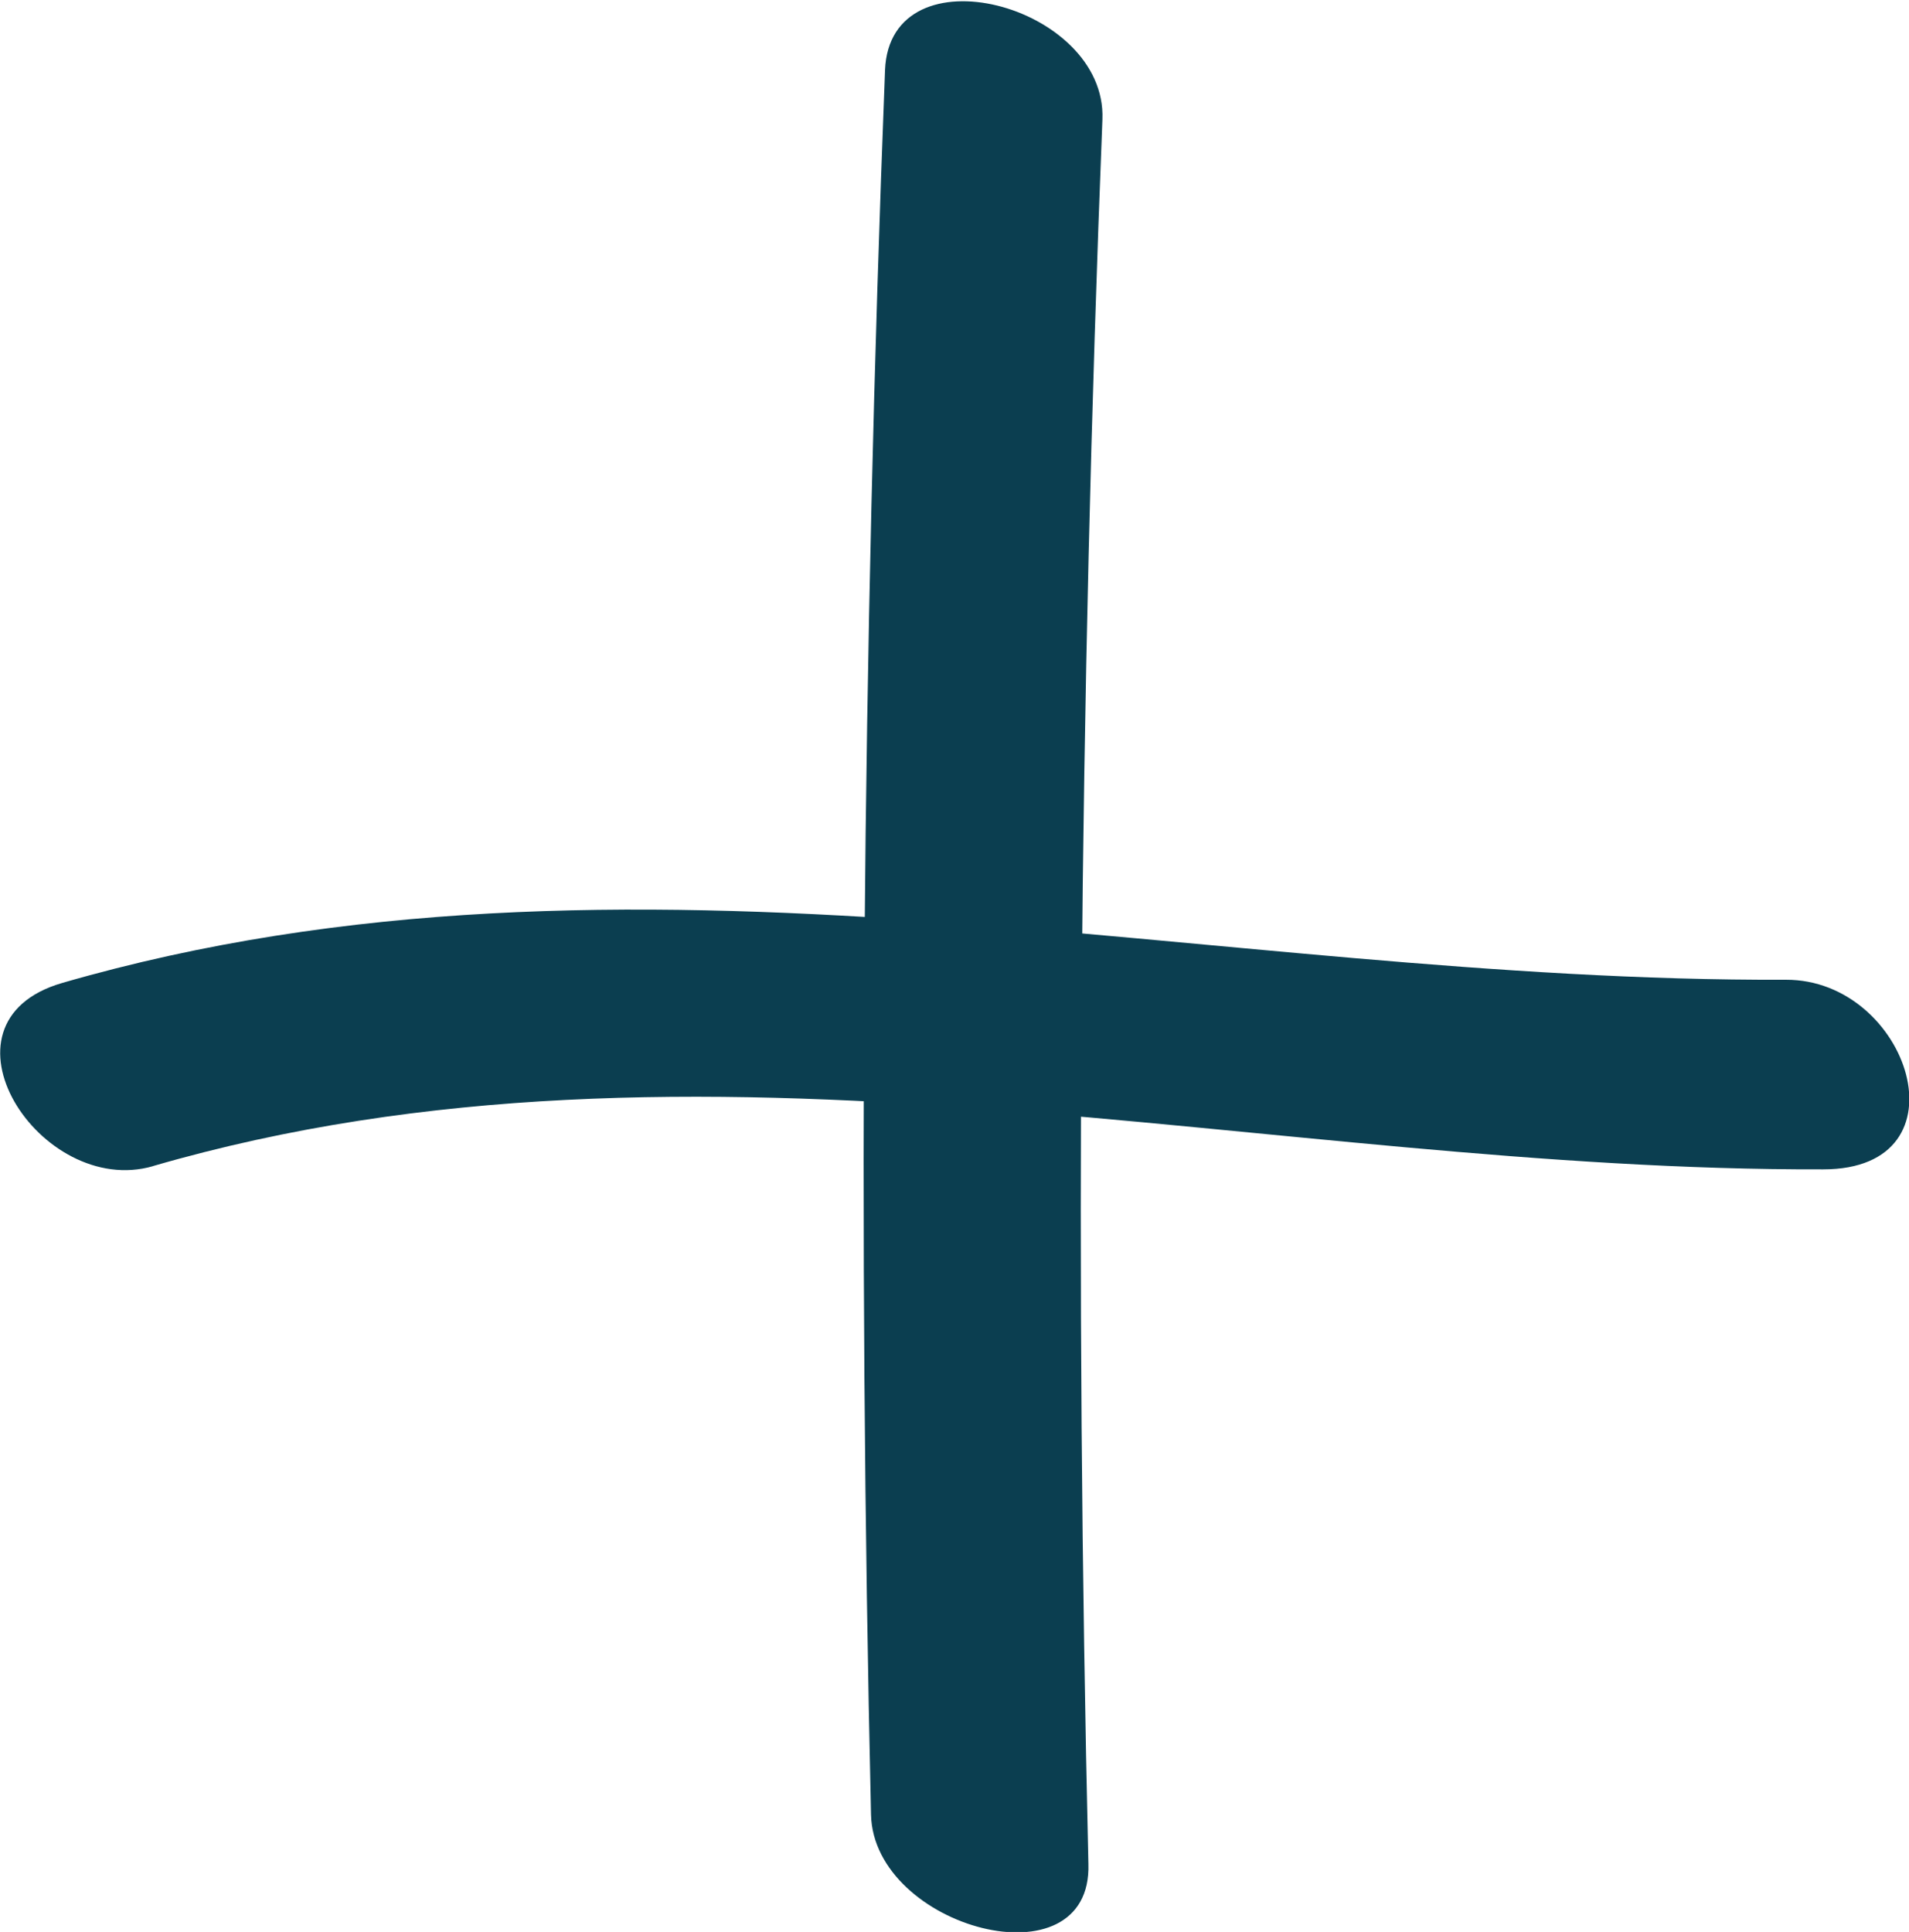
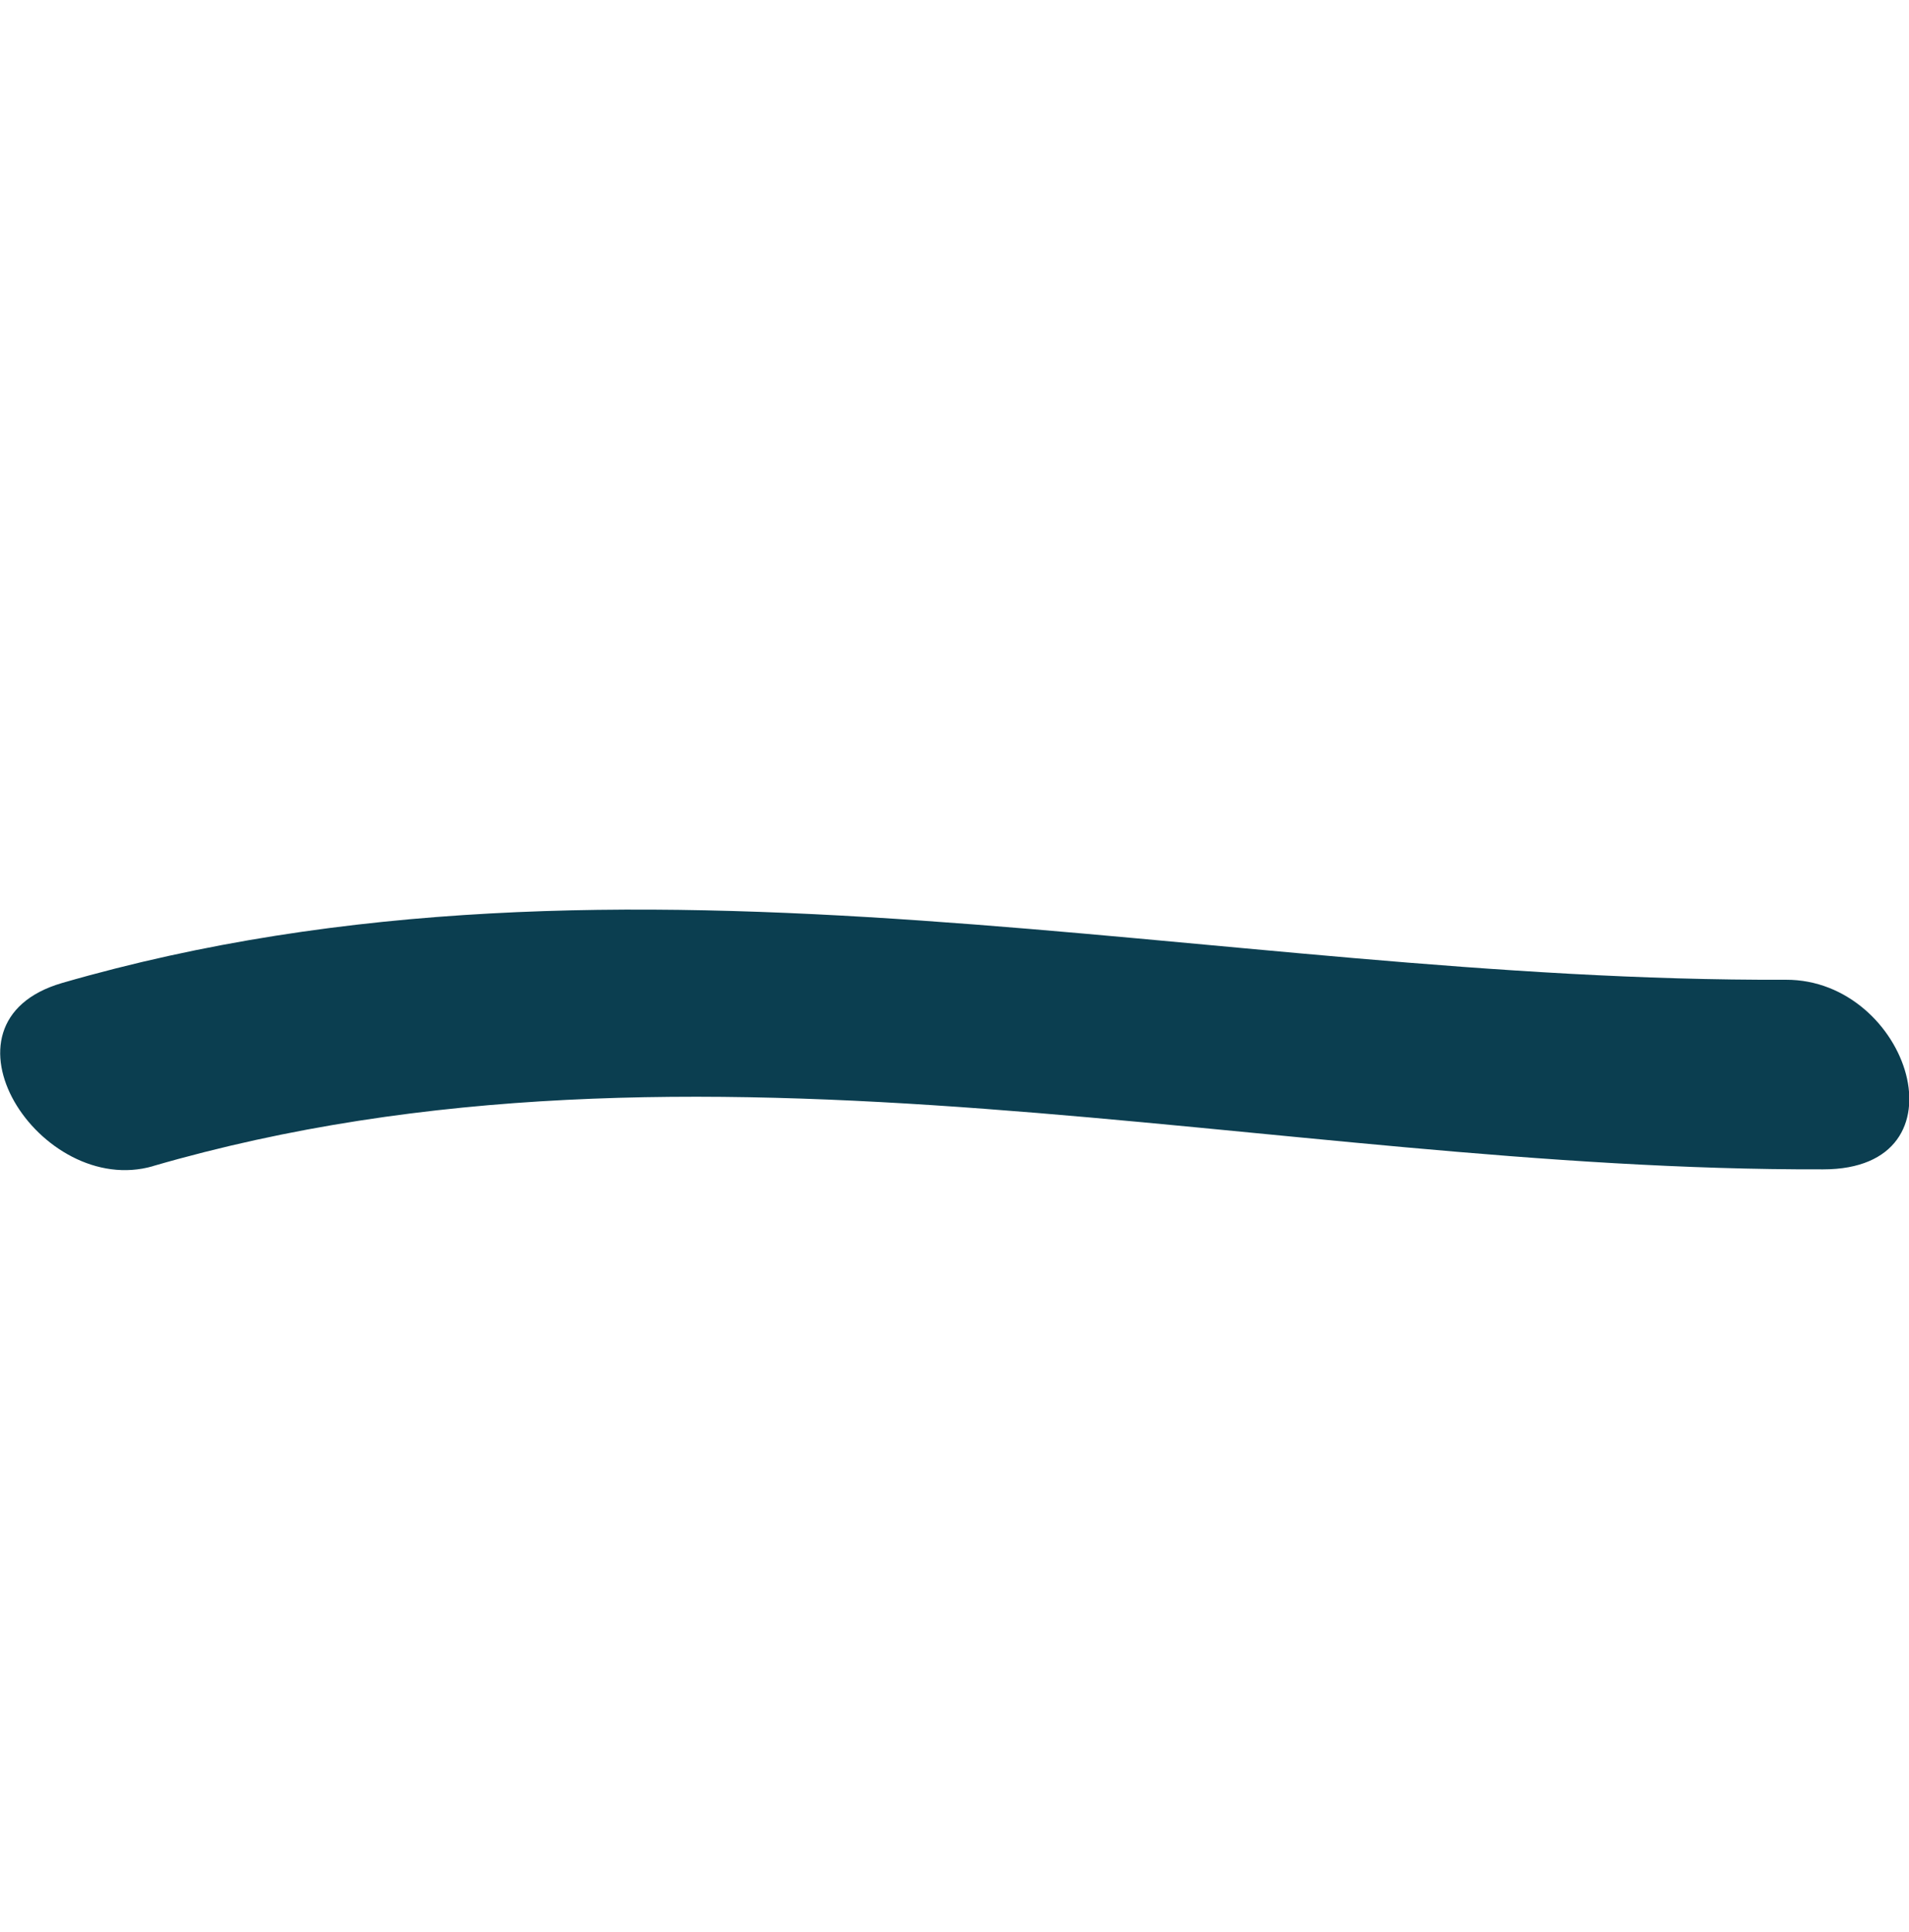
<svg xmlns="http://www.w3.org/2000/svg" width="7.763" height="7.856" viewBox="0 0 7.763 7.856">
  <g id="Group_88" data-name="Group 88" transform="translate(-806.01 -566.325)">
    <path id="Path_227" data-name="Path 227" d="M62.756,148.83c2.224-.646,4.534.02,6.793.013.6,0,.349-.773-.152-.771-2.339.009-4.7-.655-7.009.013-.554.161-.088.877.369.745" transform="translate(743.875 422.237)" fill="#0b3e50" />
-     <path id="Path_228" data-name="Path 228" d="M64.136,146.056q-.138,3.545-.057,7.094c.011.462.9.7.884.2q-.083-3.548.057-7.094c.018-.466-.864-.7-.884-.2" transform="translate(745.473 420.554)" fill="#0b3e50" />
  </g>
</svg>